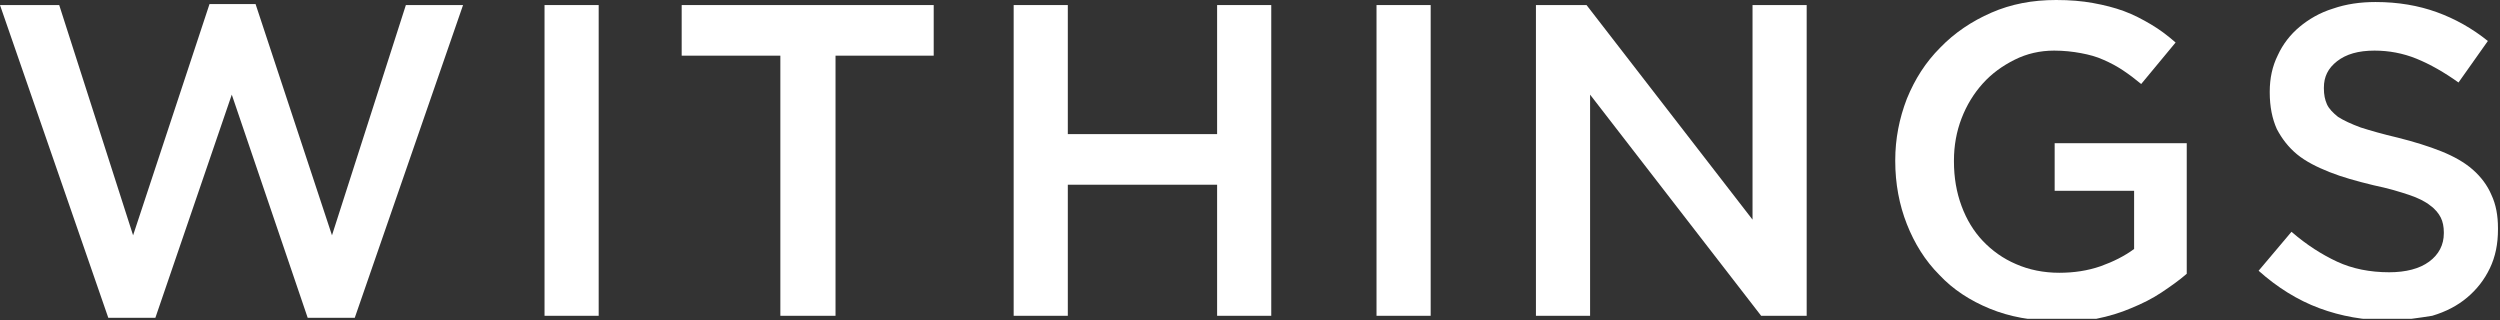
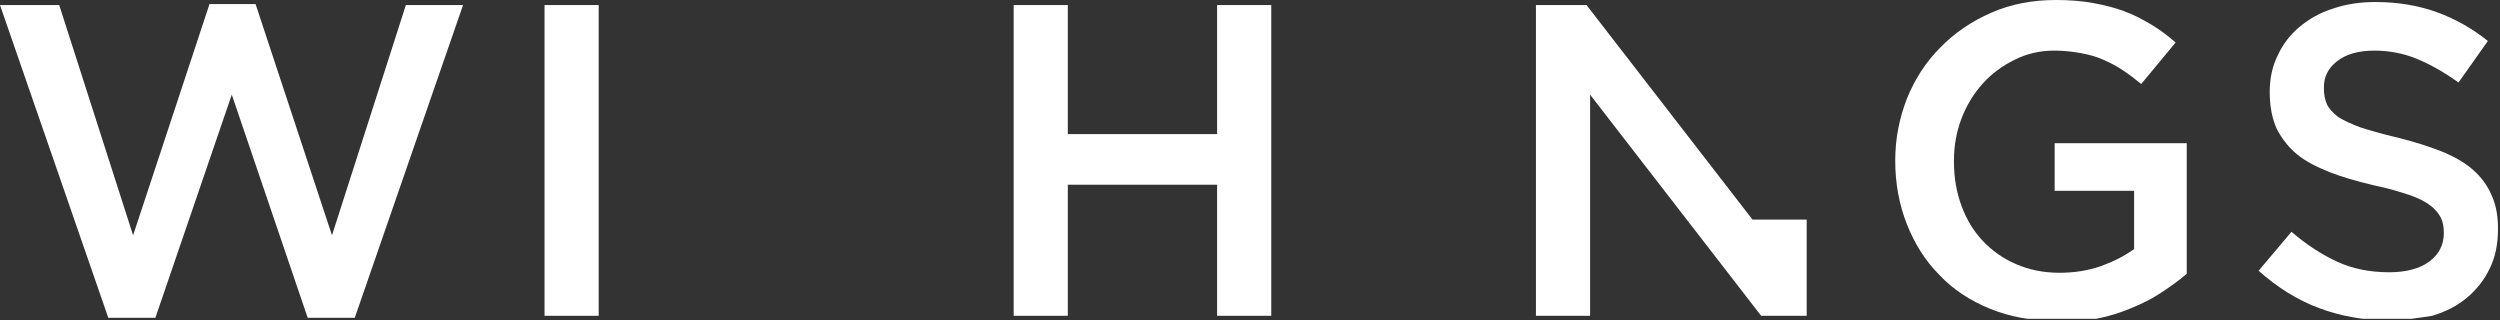
<svg xmlns="http://www.w3.org/2000/svg" width="320" height="41" viewBox="0 0 320 41" fill="none">
  <rect x="0" y="0" width="320" height="41" fill="#333333" stroke="none" />
  <g clip-path="url(#clip0_3093_6190)">
    <path d="M0 0.648H7.579L17.036 30.121L26.818 0.518H32.712L42.494 30.121L51.951 0.648H59.271L45.409 40.68H39.385L29.668 12.113L19.887 40.68H13.862L0 0.648Z" fill="white" />
    <path d="M69.7 0.648H76.631V40.421H69.7V0.648Z" fill="white" />
-     <path d="M99.886 7.125H87.255V0.648H119.514V7.125H106.947V40.421H99.886V7.125Z" fill="white" />
    <path d="M129.749 0.648H136.68V17.166H155.79V0.648H162.721V40.421H155.79V23.644H136.68V40.421H129.749V0.648Z" fill="white" />
-     <path d="M176.194 0.648H183.126V40.421H176.194V0.648Z" fill="white" />
-     <path d="M196.6 0.648H203.077L224.324 28.113V0.648H231.255V40.421H225.426L203.531 12.113V40.421H196.6V0.648Z" fill="white" />
+     <path d="M196.6 0.648H203.077L224.324 28.113H231.255V40.421H225.426L203.531 12.113V40.421H196.6V0.648Z" fill="white" />
    <path d="M263.19 41.069C260.081 41.069 257.231 40.551 254.704 39.514C252.178 38.478 249.975 37.053 248.226 35.174C246.413 33.36 245.052 31.158 244.081 28.696C243.109 26.235 242.591 23.514 242.591 20.599V20.534C242.591 17.749 243.109 15.158 244.081 12.632C245.117 10.105 246.477 7.968 248.356 6.089C250.17 4.211 252.372 2.721 254.899 1.619C257.425 0.518 260.145 0 263.19 0C264.939 0 266.494 0.13 267.919 0.389C269.344 0.648 270.639 0.972 271.87 1.425C273.101 1.879 274.202 2.462 275.303 3.109C276.405 3.757 277.441 4.534 278.477 5.441L274.073 10.753C273.295 10.105 272.518 9.522 271.741 9.004C270.963 8.486 270.121 8.032 269.214 7.644C268.372 7.255 267.401 6.996 266.364 6.802C265.328 6.607 264.162 6.478 262.931 6.478C261.117 6.478 259.433 6.866 257.878 7.644C256.324 8.421 254.963 9.393 253.797 10.688C252.631 11.984 251.724 13.474 251.077 15.158C250.429 16.842 250.105 18.656 250.105 20.534V20.664C250.105 22.737 250.429 24.615 251.077 26.364C251.724 28.113 252.631 29.603 253.797 30.834C254.963 32.065 256.388 33.101 258.073 33.814C259.692 34.526 261.571 34.915 263.579 34.915C265.457 34.915 267.206 34.656 268.89 34.073C270.51 33.49 271.935 32.777 273.166 31.87V24.421H262.996V18.332H279.903V35.044C278.931 35.887 277.83 36.664 276.664 37.441C275.498 38.219 274.202 38.866 272.777 39.449C271.417 40.032 269.927 40.486 268.307 40.81C266.623 40.939 264.939 41.069 263.19 41.069Z" fill="white" />
    <path d="M305.685 41.004C302.64 41.004 299.66 40.486 296.875 39.449C294.089 38.413 291.498 36.794 289.102 34.656L293.312 29.668C295.255 31.352 297.199 32.583 299.142 33.49C301.085 34.397 303.353 34.85 305.814 34.85C307.952 34.85 309.701 34.397 310.932 33.49C312.162 32.583 312.81 31.352 312.81 29.862V29.733C312.81 29.02 312.681 28.372 312.421 27.854C312.162 27.336 311.709 26.753 311.061 26.3C310.413 25.781 309.506 25.328 308.34 24.939C307.174 24.551 305.685 24.097 303.806 23.709C301.668 23.19 299.79 22.672 298.17 22.024C296.551 21.377 295.126 20.664 294.025 19.757C292.923 18.85 292.081 17.749 291.434 16.518C290.851 15.223 290.527 13.668 290.527 11.854V11.725C290.527 10.04 290.851 8.486 291.563 7.061C292.211 5.636 293.183 4.405 294.349 3.433C295.515 2.462 296.94 1.619 298.624 1.101C300.308 0.518 302.122 0.259 304.065 0.259C306.98 0.259 309.571 0.713 311.903 1.555C314.235 2.397 316.438 3.628 318.446 5.247L314.689 10.559C312.875 9.263 311.061 8.227 309.312 7.514C307.563 6.802 305.749 6.478 303.936 6.478C301.863 6.478 300.308 6.931 299.142 7.838C297.976 8.745 297.458 9.846 297.458 11.207V11.336C297.458 12.113 297.587 12.761 297.847 13.344C298.106 13.927 298.624 14.445 299.272 14.964C299.984 15.417 300.956 15.87 302.187 16.324C303.417 16.712 304.972 17.166 306.915 17.619C308.988 18.138 310.867 18.721 312.486 19.368C314.106 20.016 315.466 20.794 316.502 21.7C317.539 22.607 318.381 23.709 318.899 24.939C319.482 26.17 319.741 27.595 319.741 29.215V29.344C319.741 31.223 319.417 32.842 318.705 34.332C317.992 35.822 317.021 37.053 315.79 38.089C314.559 39.126 313.069 39.903 311.32 40.421C309.636 40.68 307.757 41.004 305.685 41.004Z" fill="white" />
  </g>
  <defs>
    <clipPath id="clip0_3093_6190">
      <rect width="320" height="40.81" fill="white" />
    </clipPath>
  </defs>
</svg>